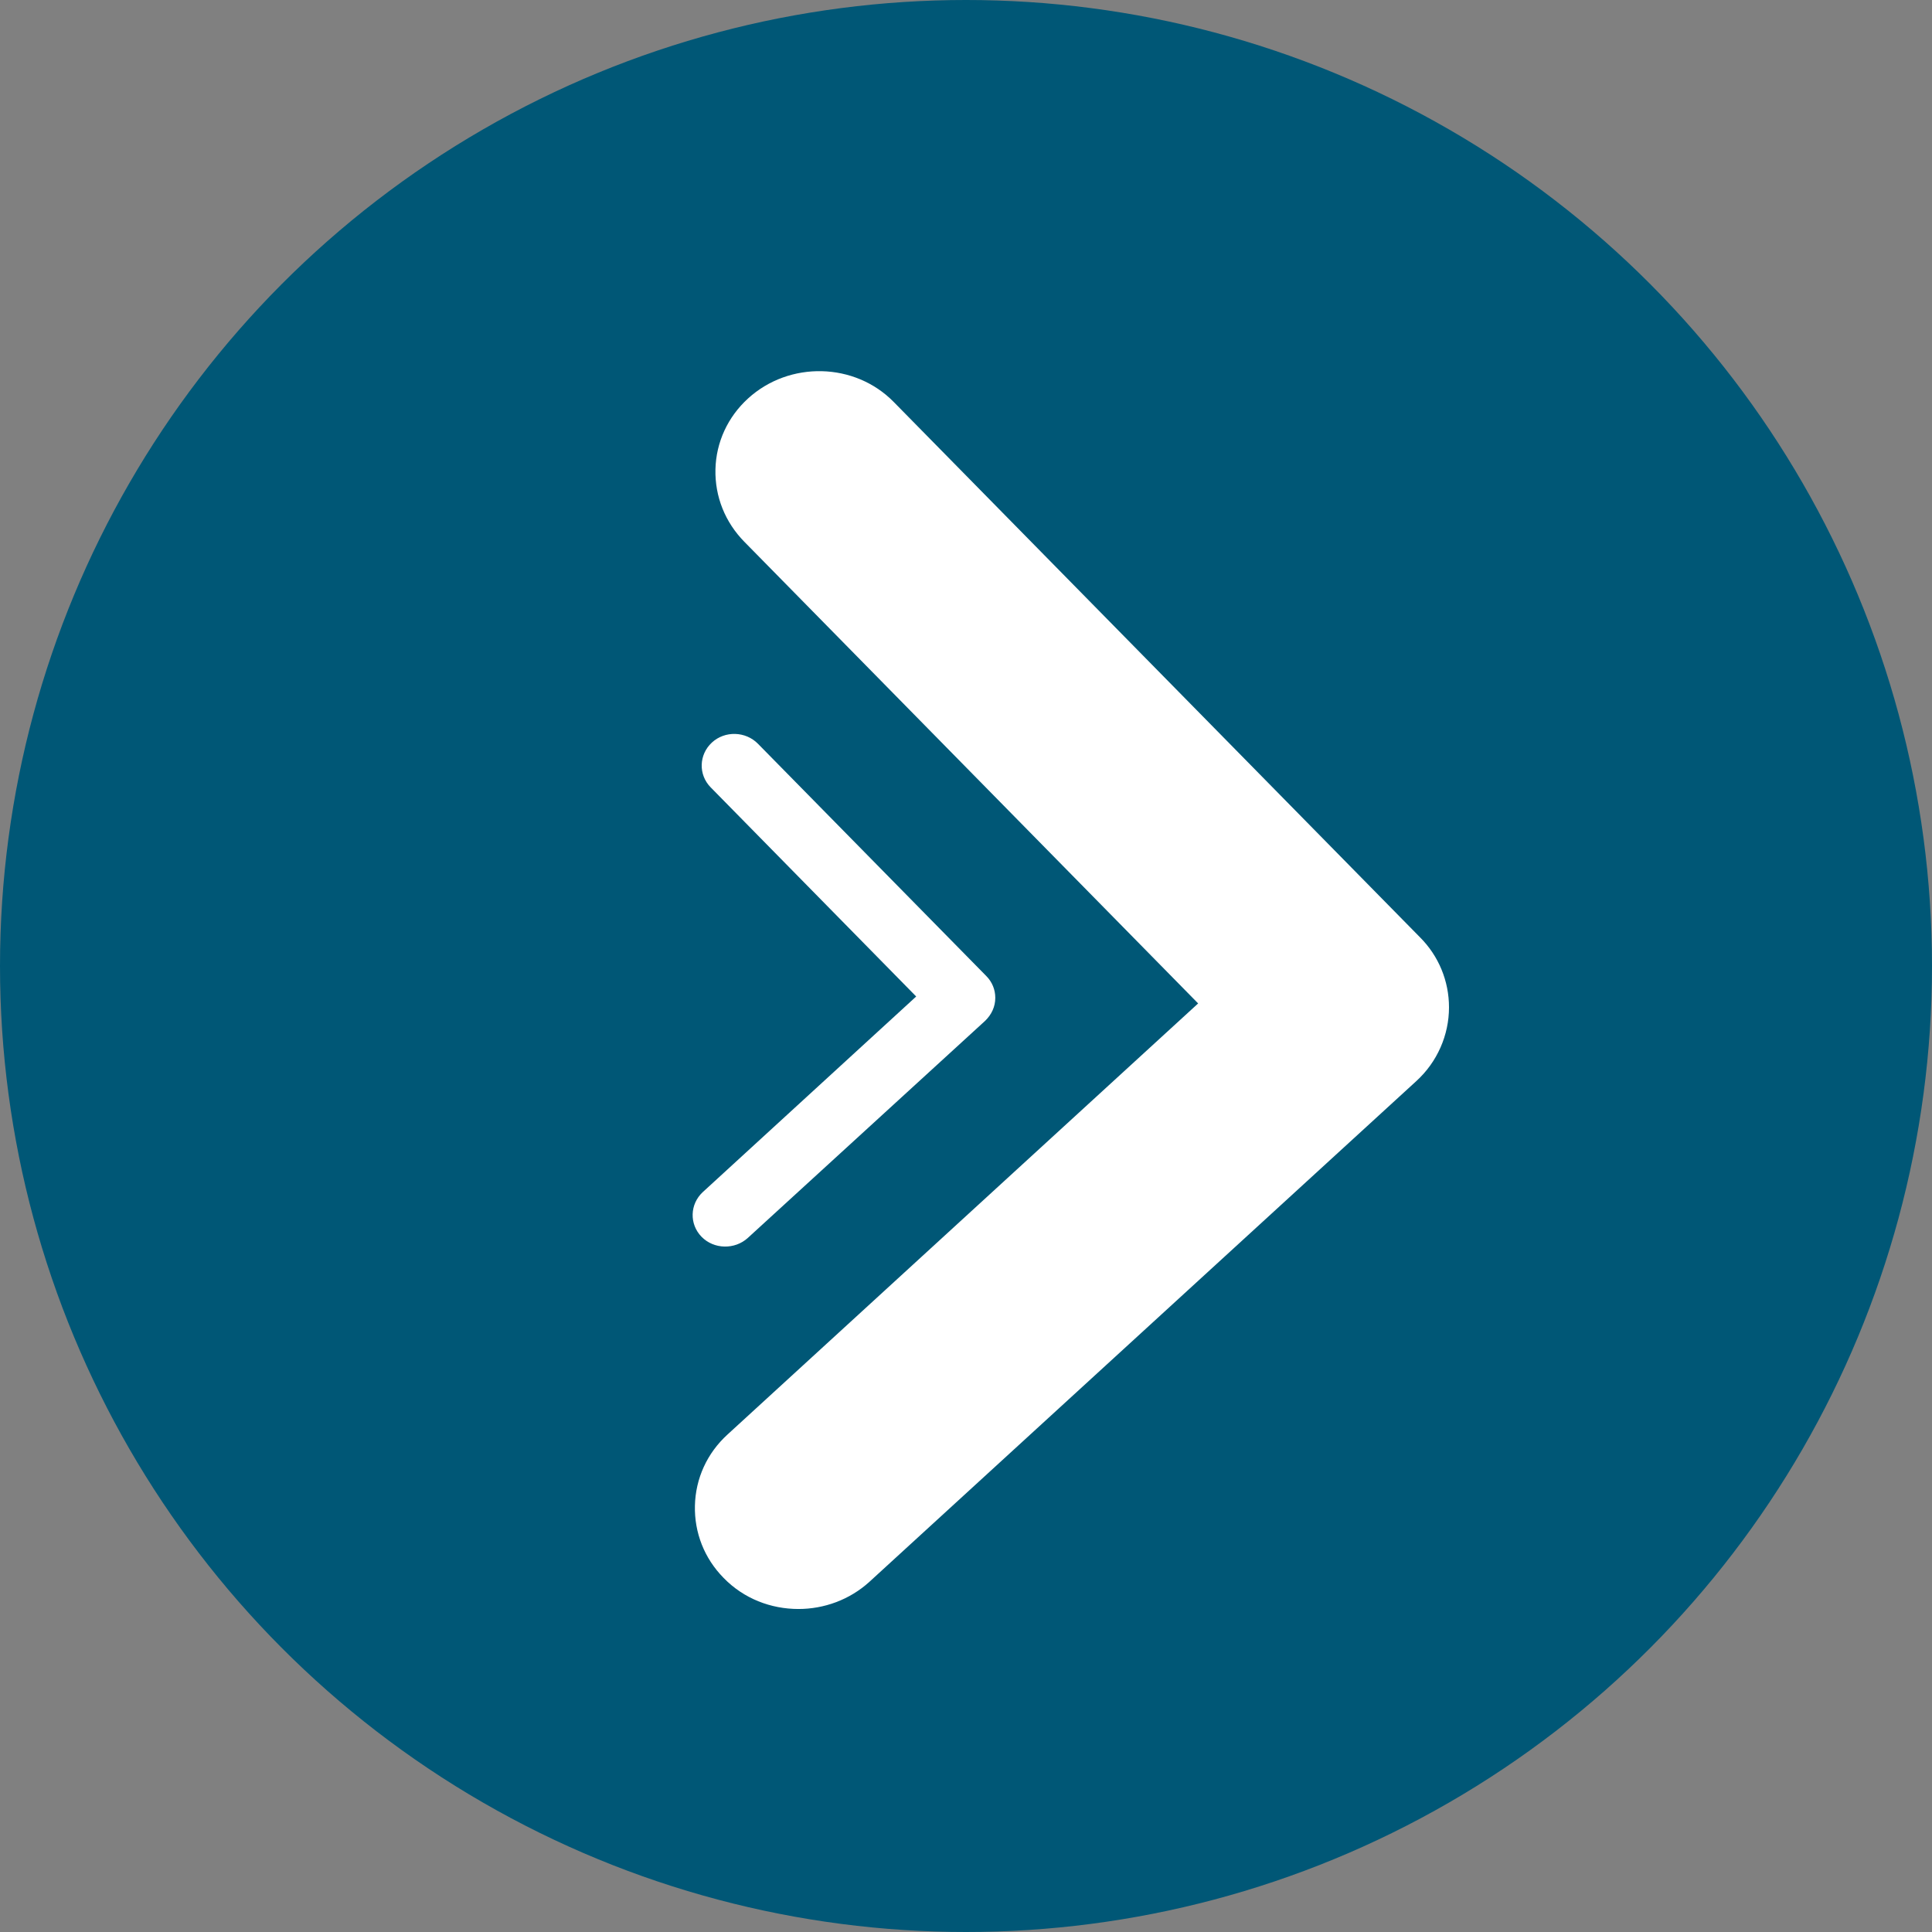
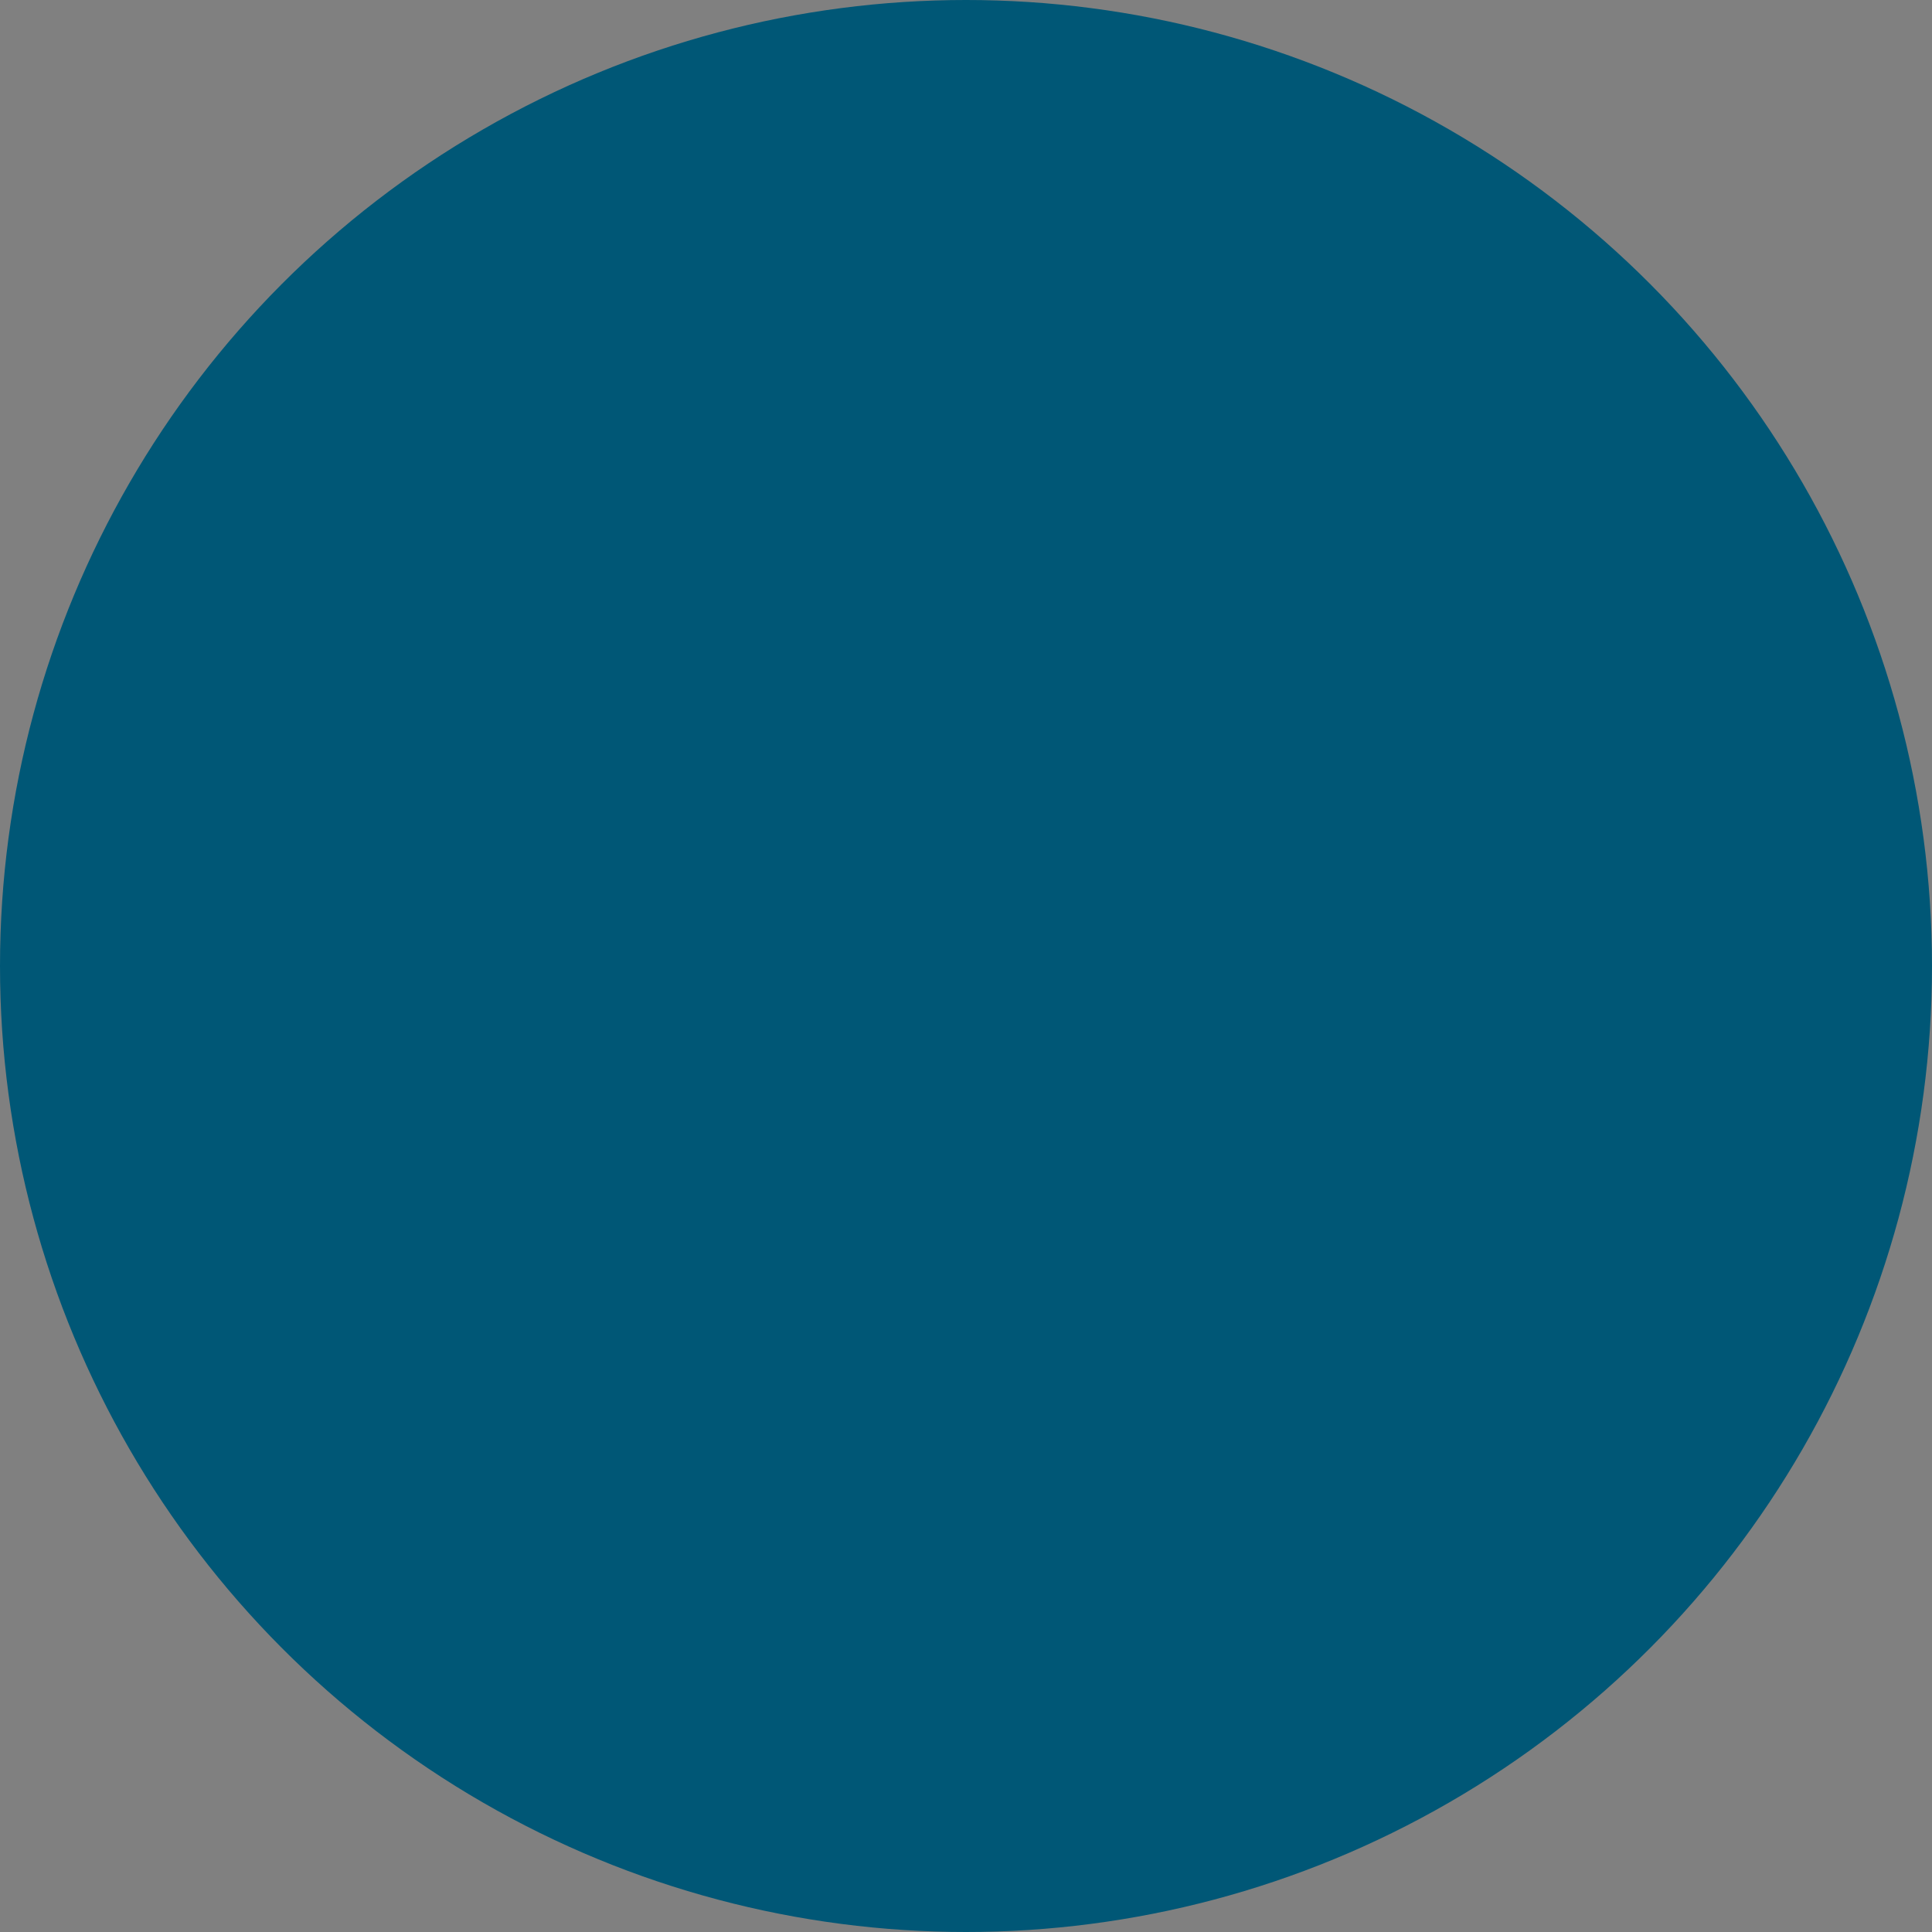
<svg xmlns="http://www.w3.org/2000/svg" id="Layer_164c7c2df2d059" data-name="Layer 1" viewBox="0 0 64 64" aria-hidden="true" width="64px" height="64px">
  <rect x="0" y="0" width="64" height="64" fill="#808080" stroke="none" />
  <defs>
    <linearGradient class="cerosgradient" data-cerosgradient="true" id="CerosGradient_id9fd91aa05" gradientUnits="userSpaceOnUse" x1="50%" y1="100%" x2="50%" y2="0%">
      <stop offset="0%" stop-color="#d1d1d1" />
      <stop offset="100%" stop-color="#d1d1d1" />
    </linearGradient>
    <linearGradient />
    <style>
      .cls-1-64c7c2df2d059{
        fill: #005776;
      }

      .cls-2-64c7c2df2d059{
        fill: #fff;
      }
    </style>
  </defs>
  <circle class="cls-1-64c7c2df2d059" cx="32" cy="32" r="32" />
  <g>
-     <path class="cls-2-64c7c2df2d059" d="m24.1,47.52l15.59-14.28-15.03-15.29c-.64-.65-.98-1.5-.96-2.4.02-.9.41-1.74,1.08-2.35,1.37-1.25,3.54-1.2,4.83.12l17.43,17.73c.62.62.96,1.45.96,2.32,0,.92-.39,1.81-1.08,2.44l-18.12,16.59c-.66.6-1.51.9-2.35.9-.91,0-1.81-.34-2.48-1.03-.64-.65-.97-1.5-.95-2.39.02-.9.4-1.74,1.08-2.36Z" />
-     <path class="cls-2-64c7c2df2d059" d="m32.97,33.05c0-.26-.1-.52-.3-.72l-7.56-7.69c-.41-.42-1.1-.44-1.53-.04-.43.4-.45,1.06-.04,1.48l6.81,6.93-7.07,6.48c-.43.4-.45,1.06-.04,1.48.41.42,1.1.43,1.53.04l7.86-7.19c.22-.21.34-.48.34-.76" />
-   </g>
+     </g>
</svg>